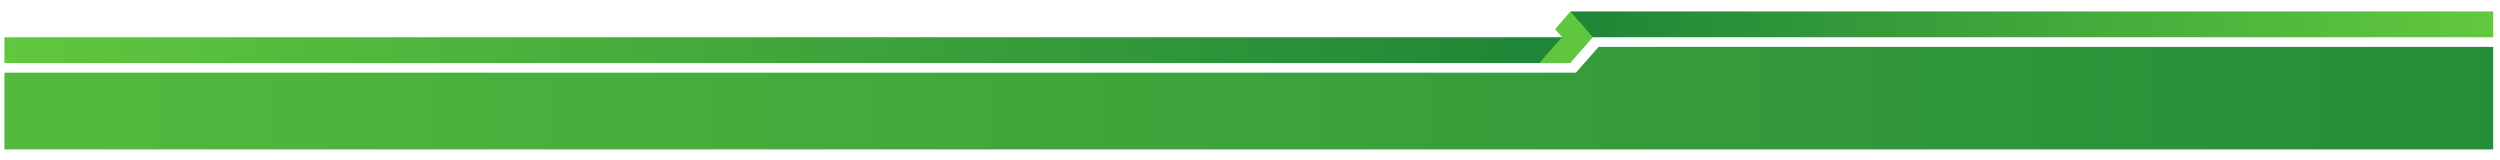
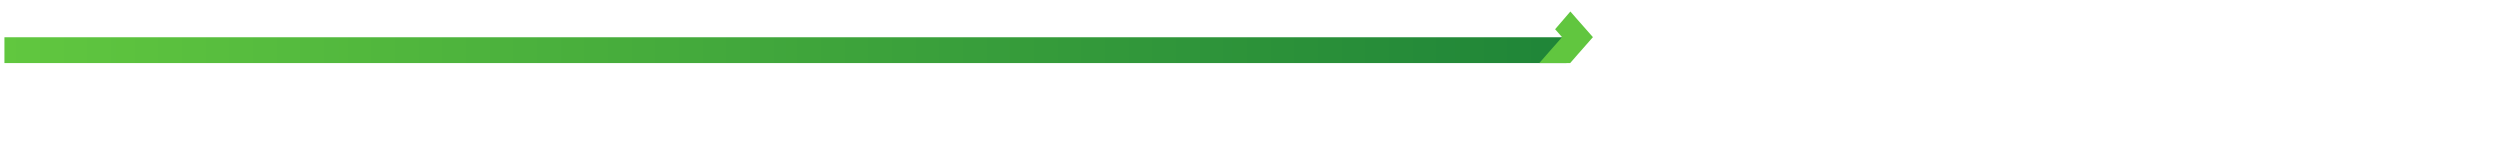
<svg xmlns="http://www.w3.org/2000/svg" xmlns:xlink="http://www.w3.org/1999/xlink" id="Layer_1" data-name="Layer 1" viewBox="0 0 920 58.85">
  <defs>
    <style>.cls-1{fill:none;}.cls-2{opacity:0.8;}.cls-3{clip-path:url(#clip-path);}.cls-4{clip-path:url(#clip-path-2);}.cls-5{opacity:0.15;}.cls-6{fill:url(#linear-gradient);}.cls-7{fill:url(#linear-gradient-2);}.cls-8{fill:url(#linear-gradient-3);}.cls-9{fill:#61c63f;}</style>
    <clipPath id="clip-path">
      <rect class="cls-1" x="323.14" y="-560.92" width="1655.73" height="2116.71" />
    </clipPath>
    <clipPath id="clip-path-2">
      <rect class="cls-1" x="685.89" y="243.25" width="1050.25" height="596.83" />
    </clipPath>
    <linearGradient id="linear-gradient" x1="-276.75" y1="36.1" x2="1064.87" y2="36.1" gradientUnits="userSpaceOnUse">
      <stop offset="0" stop-color="#61c73f" />
      <stop offset="1" stop-color="#1f8538" />
    </linearGradient>
    <linearGradient id="linear-gradient-2" x1="911.01" y1="8.96" x2="579.4" y2="8.96" xlink:href="#linear-gradient" />
    <linearGradient id="linear-gradient-3" x1="1.63" y1="18.46" x2="576.48" y2="18.46" xlink:href="#linear-gradient" />
  </defs>
  <title>02</title>
-   <polygon class="cls-6" points="917.5 17.24 917.5 54.97 1.63 54.97 1.63 26.74 579.94 26.74 580 26.69 580.05 26.62 582.62 23.68 584.48 21.57 584.76 21.25 588.28 17.24 917.5 17.24" />
-   <rect class="cls-7" x="577.93" y="4.21" width="339.57" height="9.5" />
  <rect class="cls-8" x="1.63" y="13.71" width="574.85" height="9.5" />
  <polygon class="cls-9" points="586.19 13.66 586.16 13.71 582.64 17.71 582.36 18.03 580.5 20.14 577.93 23.09 577.88 23.15 577.82 23.2 566.47 23.2 571 18.03 572.27 16.6 574.81 13.71 574.83 13.66 572.28 10.76 577.89 4.24 577.93 4.27 580.5 7.21 586.19 13.66" />
</svg>